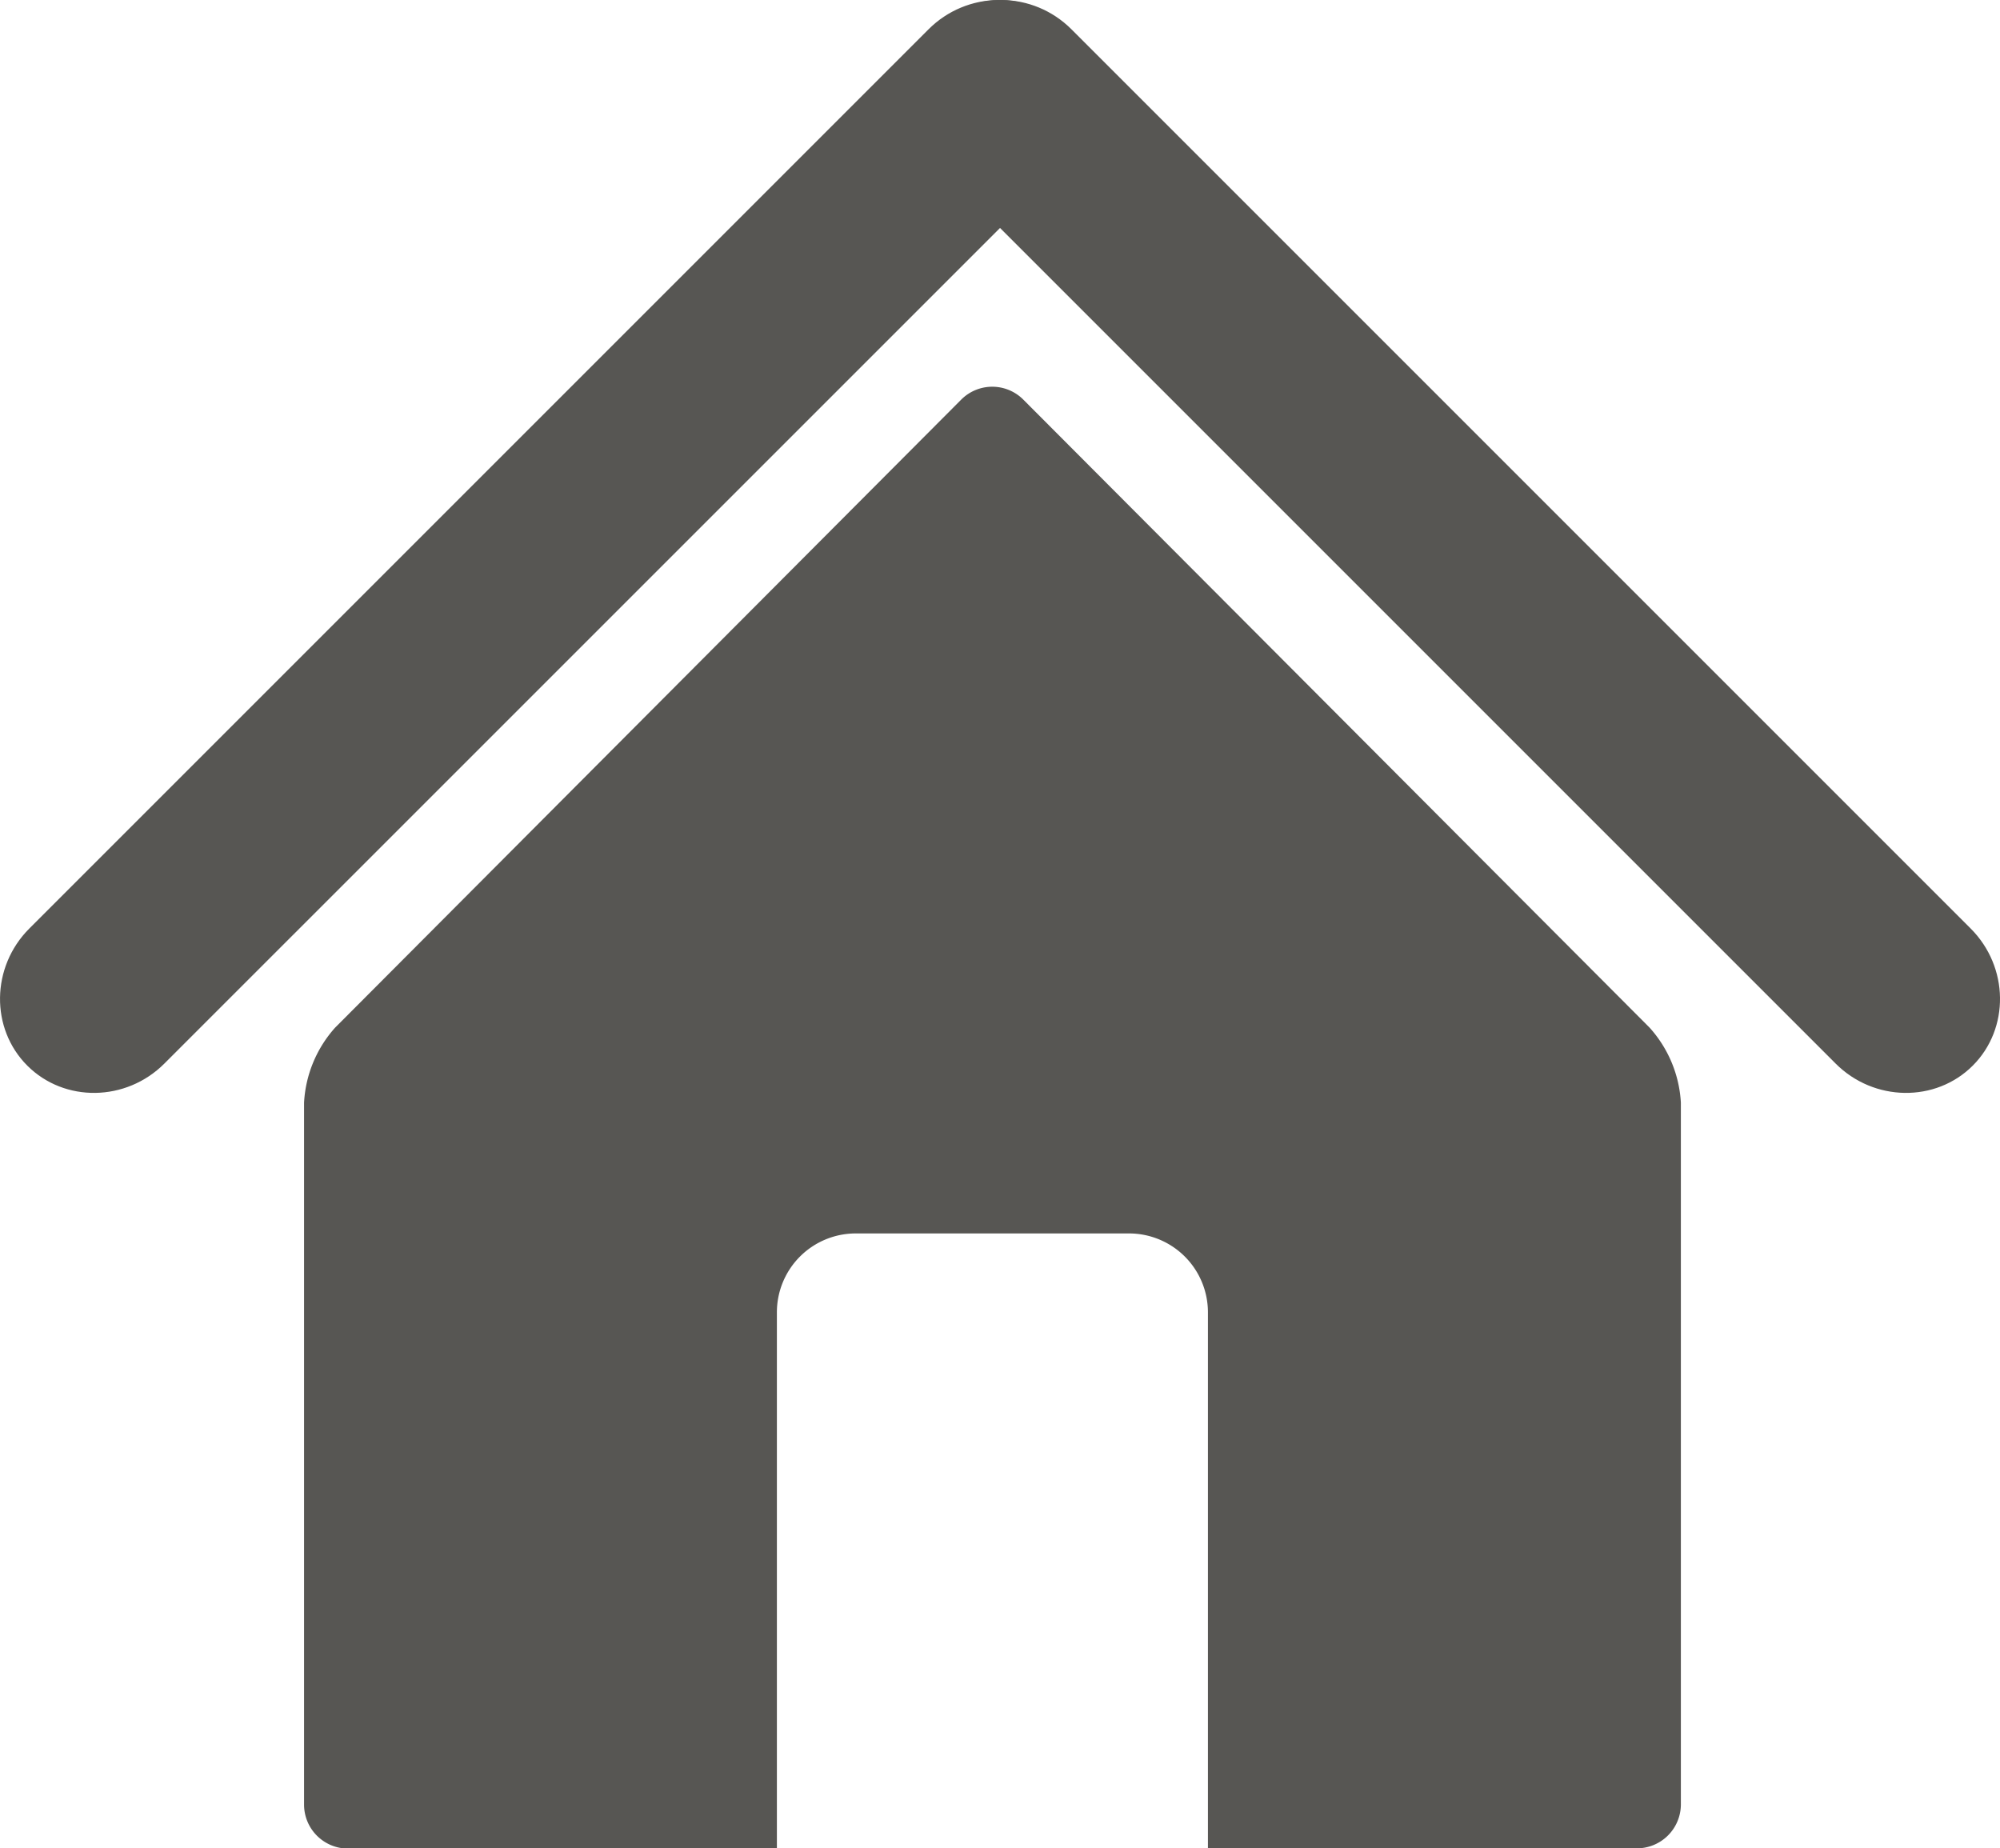
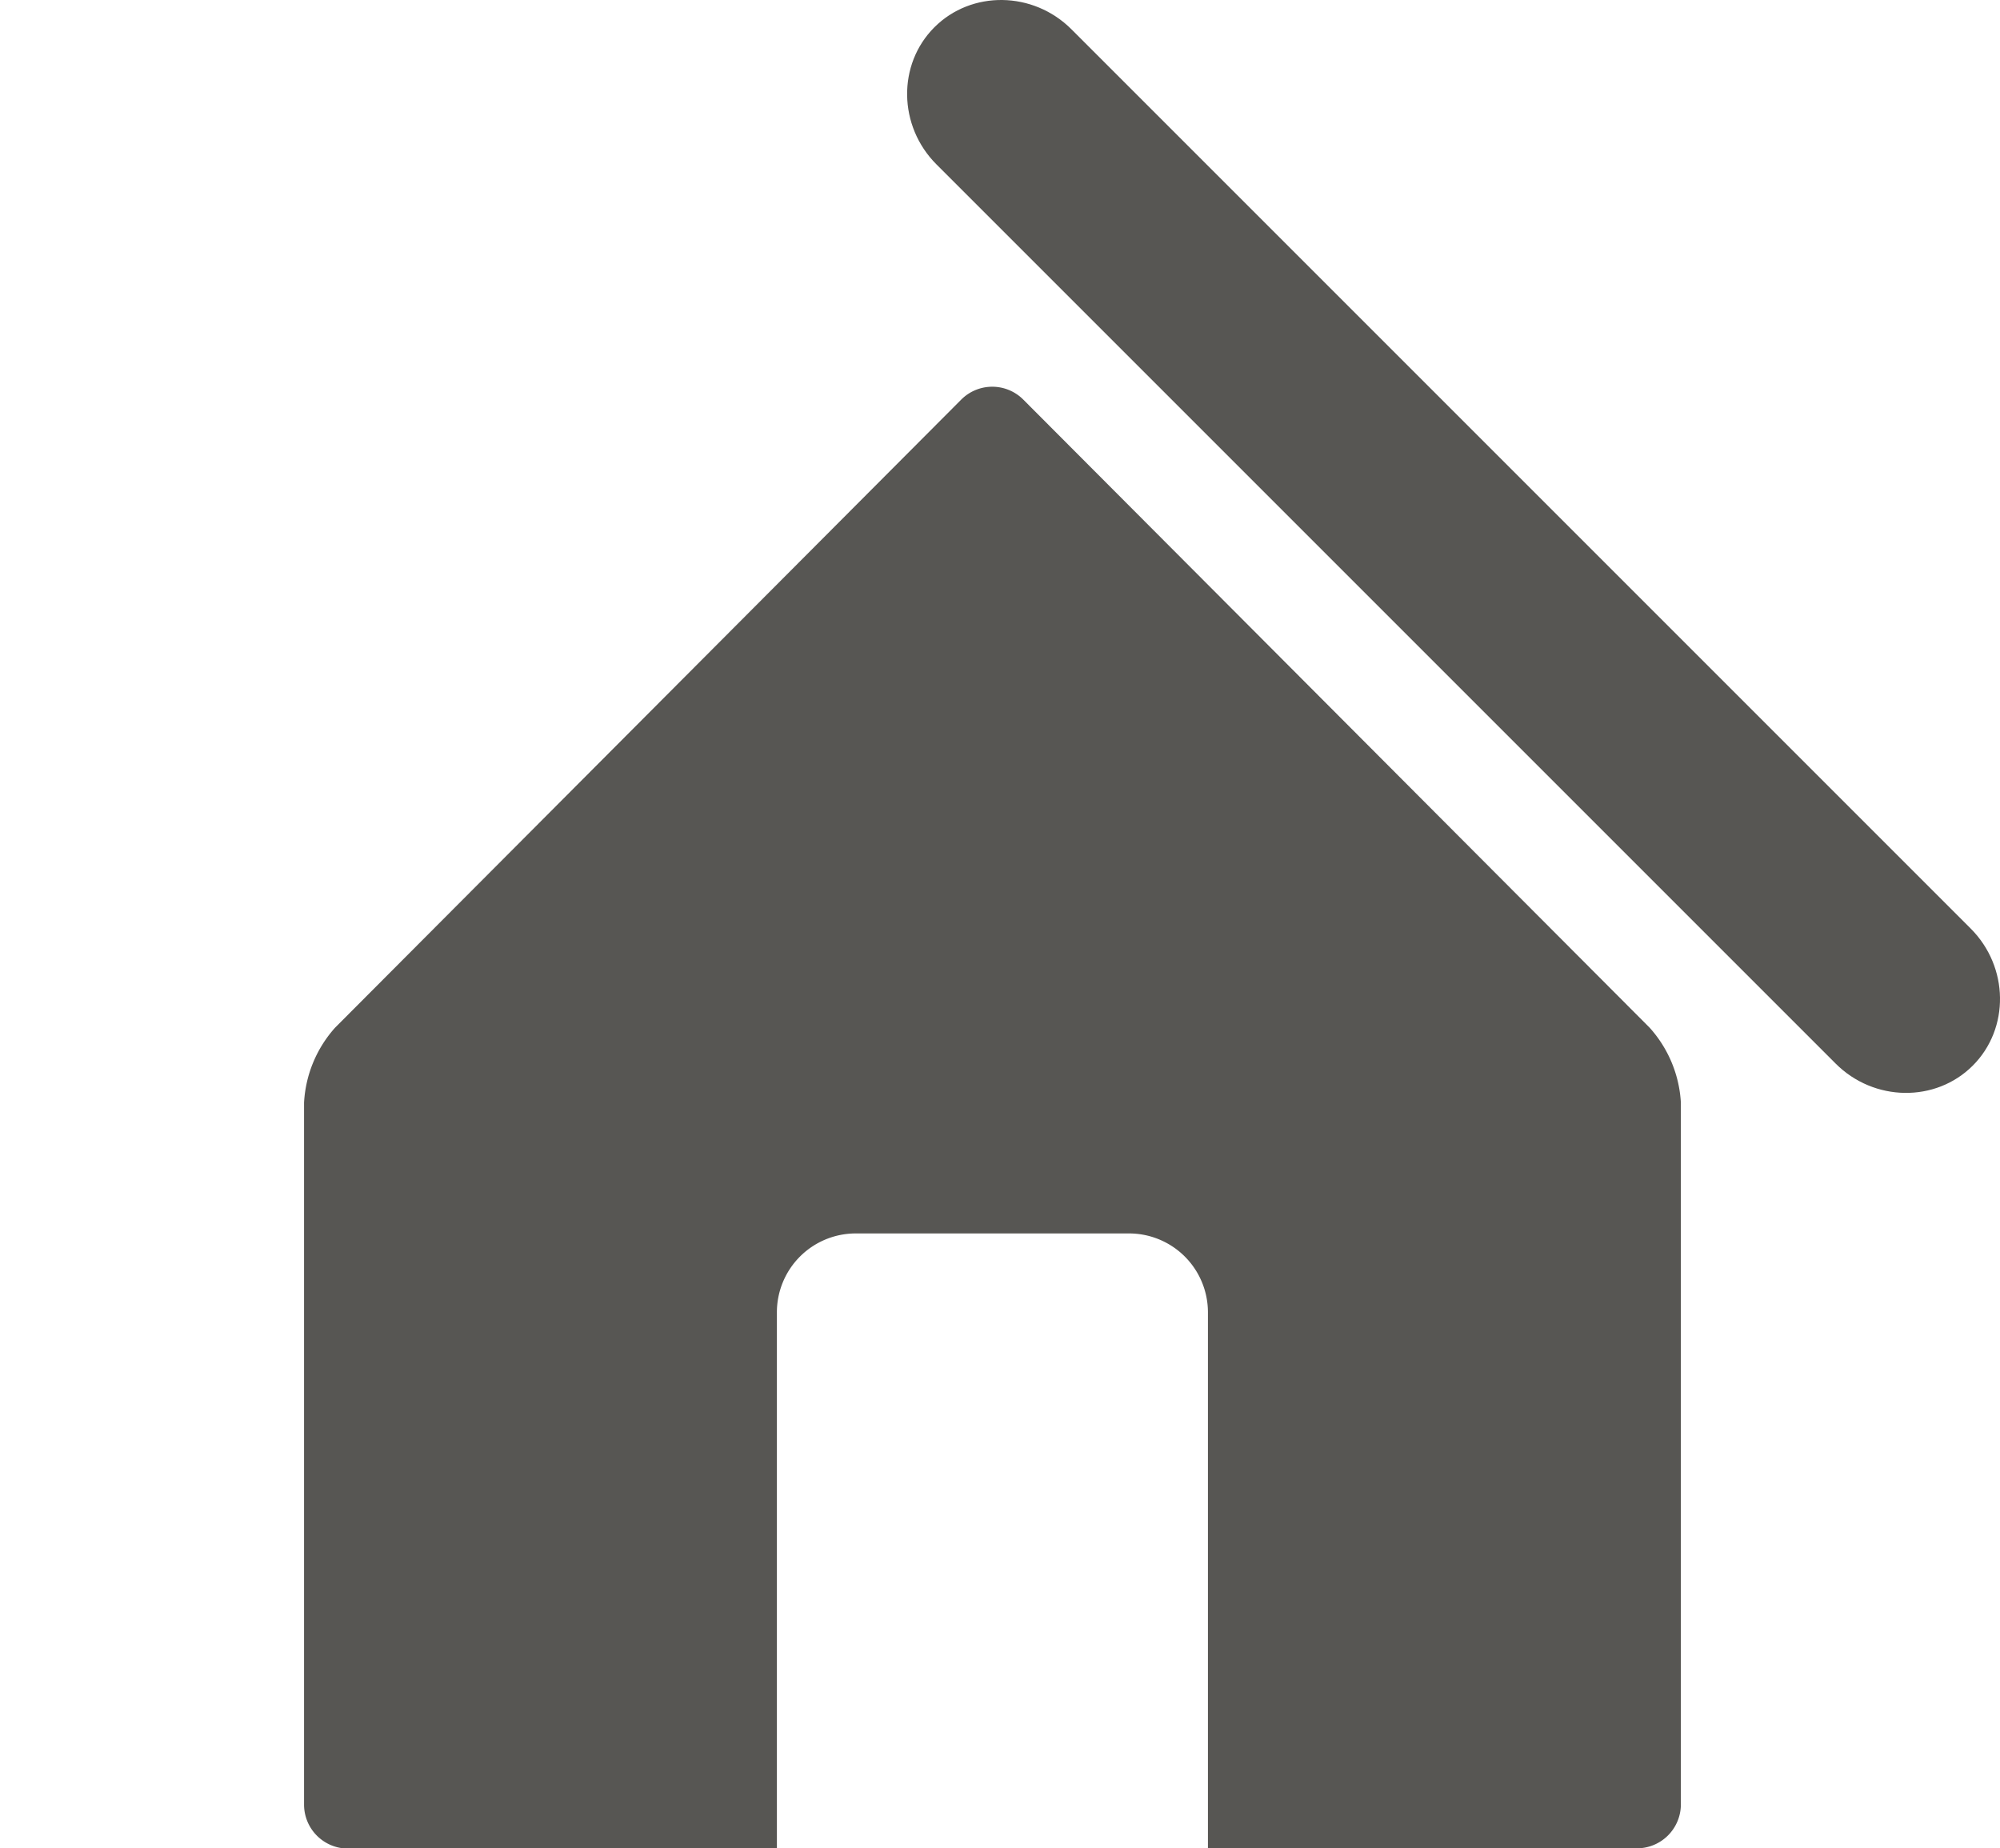
<svg xmlns="http://www.w3.org/2000/svg" id="Layer_1" data-name="Layer 1" viewBox="0 0 392.82 363.03">
  <defs>
    <style>.cls-1{fill:#575653;}</style>
  </defs>
-   <path class="cls-1" d="M251.15,62.89c7.3,7.29,7.12,19.4-.38,26.92L74.14,266.43c-7.52,7.52-19.63,7.69-26.92.4s-7.12-19.4.39-26.92L224.24,63.28C231.76,55.77,243.87,55.59,251.15,62.89Z" transform="translate(-41.86 -57.53)" />
  <path class="cls-1" d="M225.38,62.89c-7.29,7.29-7.11,19.4.4,26.92L402.4,266.43c7.52,7.52,19.64,7.69,26.93.4s7.11-19.4-.4-26.92L252.3,63.28C244.79,55.77,232.68,55.59,225.38,62.89Z" transform="translate(-41.86 -57.53)" />
  <path class="cls-1" d="M365.86,259.37,242.83,136a8.61,8.61,0,0,0-12.16,0l-123,123.38a24,24,0,0,0-6.09,14.72V412a8.64,8.64,0,0,0,8.62,8.61h84.25V315.24a15.49,15.49,0,0,1,15.44-15.45h53.76a15.5,15.5,0,0,1,15.46,15.45V420.56h84.25A8.64,8.64,0,0,0,372,412V274.09A24,24,0,0,0,365.86,259.37Z" transform="translate(-41.86 -57.53)" />
</svg>